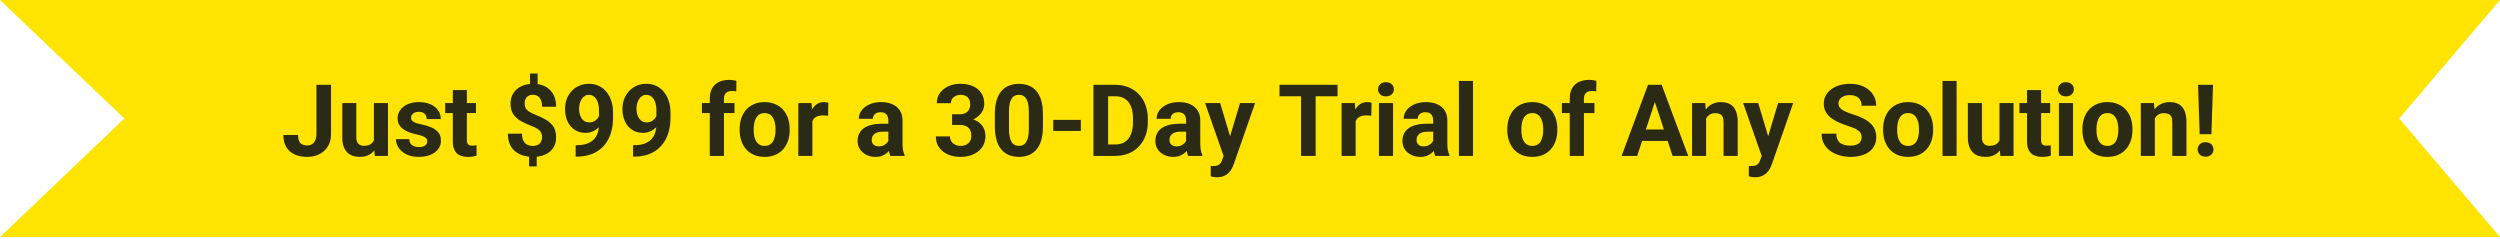
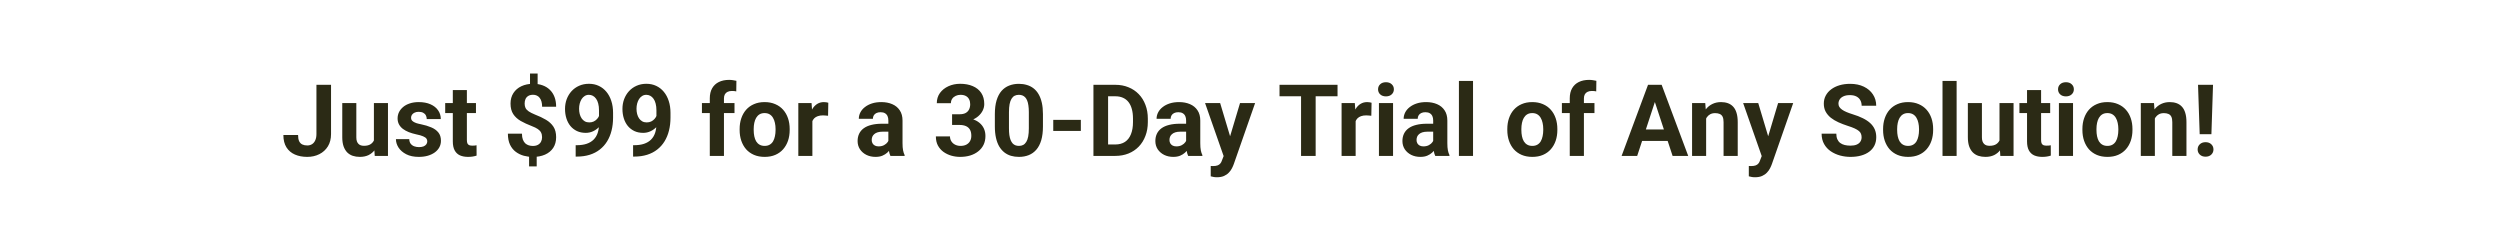
<svg xmlns="http://www.w3.org/2000/svg" width="450" height="43" viewBox="0 0 450 43" fill="none">
-   <path d="M0 0H450L431.855 21.332L450 42.664H0L22.379 21.332L0 0Z" fill="#FEE400" />
-   <path d="M56.959 24.134V15.266H59.587V24.134C59.587 24.99 59.399 25.725 59.024 26.34C58.649 26.95 58.136 27.419 57.486 27.747C56.842 28.075 56.115 28.239 55.306 28.239C54.468 28.239 53.727 28.098 53.083 27.817C52.438 27.536 51.931 27.105 51.562 26.525C51.193 25.939 51.008 25.198 51.008 24.301H53.654C53.654 24.77 53.718 25.142 53.847 25.418C53.982 25.693 54.173 25.889 54.419 26.006C54.665 26.123 54.961 26.182 55.306 26.182C55.64 26.182 55.93 26.103 56.176 25.945C56.423 25.787 56.613 25.555 56.748 25.25C56.888 24.946 56.959 24.574 56.959 24.134ZM67.303 25.787V18.553H69.835V28.063H67.453L67.303 25.787ZM67.585 23.835L68.332 23.818C68.332 24.451 68.258 25.04 68.112 25.584C67.966 26.123 67.746 26.592 67.453 26.991C67.16 27.383 66.791 27.691 66.346 27.914C65.9 28.13 65.376 28.239 64.772 28.239C64.309 28.239 63.882 28.174 63.489 28.045C63.102 27.911 62.768 27.703 62.487 27.421C62.212 27.134 61.995 26.768 61.837 26.323C61.684 25.872 61.608 25.33 61.608 24.697V18.553H64.139V24.714C64.139 24.996 64.172 25.233 64.236 25.426C64.306 25.62 64.403 25.778 64.526 25.901C64.649 26.024 64.793 26.112 64.957 26.165C65.127 26.217 65.314 26.244 65.519 26.244C66.041 26.244 66.451 26.138 66.75 25.927C67.054 25.716 67.268 25.429 67.391 25.066C67.52 24.697 67.585 24.287 67.585 23.835ZM76.91 25.435C76.91 25.253 76.857 25.089 76.752 24.943C76.646 24.796 76.45 24.662 76.163 24.539C75.882 24.41 75.474 24.293 74.941 24.187C74.461 24.081 74.013 23.95 73.596 23.791C73.186 23.627 72.829 23.431 72.524 23.203C72.225 22.974 71.991 22.705 71.821 22.394C71.651 22.078 71.566 21.717 71.566 21.313C71.566 20.915 71.651 20.54 71.821 20.188C71.997 19.836 72.246 19.526 72.568 19.256C72.896 18.981 73.295 18.767 73.763 18.615C74.238 18.456 74.771 18.377 75.363 18.377C76.189 18.377 76.898 18.509 77.49 18.773C78.088 19.037 78.545 19.4 78.861 19.863C79.183 20.32 79.344 20.841 79.344 21.427H76.813C76.813 21.181 76.76 20.961 76.655 20.768C76.555 20.569 76.397 20.414 76.18 20.302C75.969 20.185 75.694 20.127 75.354 20.127C75.073 20.127 74.83 20.176 74.625 20.276C74.42 20.37 74.261 20.498 74.15 20.663C74.045 20.821 73.992 20.997 73.992 21.19C73.992 21.336 74.021 21.468 74.08 21.585C74.144 21.697 74.247 21.799 74.388 21.893C74.528 21.987 74.71 22.075 74.932 22.157C75.161 22.233 75.442 22.303 75.776 22.368C76.462 22.508 77.074 22.693 77.613 22.921C78.152 23.144 78.58 23.449 78.896 23.835C79.213 24.216 79.371 24.717 79.371 25.338C79.371 25.76 79.277 26.147 79.09 26.498C78.902 26.85 78.633 27.158 78.281 27.421C77.929 27.679 77.508 27.881 77.015 28.028C76.529 28.169 75.981 28.239 75.372 28.239C74.487 28.239 73.737 28.081 73.122 27.764C72.513 27.448 72.05 27.046 71.733 26.56C71.423 26.068 71.267 25.564 71.267 25.048H73.667C73.678 25.394 73.766 25.672 73.93 25.883C74.1 26.094 74.314 26.247 74.572 26.34C74.836 26.434 75.12 26.481 75.425 26.481C75.753 26.481 76.025 26.437 76.242 26.349C76.459 26.255 76.623 26.132 76.734 25.98C76.851 25.822 76.91 25.64 76.91 25.435ZM85.673 18.553V20.346H80.135V18.553H85.673ZM81.507 16.206H84.038V25.198C84.038 25.473 84.073 25.684 84.143 25.831C84.219 25.977 84.331 26.08 84.477 26.138C84.624 26.191 84.808 26.217 85.031 26.217C85.189 26.217 85.33 26.211 85.453 26.2C85.582 26.182 85.69 26.165 85.778 26.147L85.787 28.01C85.57 28.081 85.336 28.136 85.084 28.177C84.832 28.218 84.553 28.239 84.249 28.239C83.692 28.239 83.206 28.148 82.79 27.966C82.38 27.779 82.063 27.48 81.841 27.07C81.618 26.66 81.507 26.121 81.507 25.453V16.206ZM96.773 13.236V15.829H95.402V13.236H96.773ZM96.606 27.588V29.953H95.235V27.588H96.606ZM97.573 24.706C97.573 24.372 97.511 24.087 97.388 23.853C97.271 23.619 97.078 23.411 96.808 23.229C96.545 23.047 96.187 22.872 95.736 22.702C94.974 22.409 94.303 22.098 93.723 21.77C93.149 21.436 92.701 21.023 92.379 20.531C92.056 20.033 91.895 19.403 91.895 18.641C91.895 17.915 92.068 17.285 92.414 16.752C92.76 16.218 93.237 15.808 93.846 15.521C94.462 15.228 95.177 15.082 95.991 15.082C96.612 15.082 97.175 15.175 97.678 15.363C98.182 15.544 98.616 15.814 98.979 16.171C99.343 16.523 99.621 16.954 99.814 17.463C100.008 17.973 100.104 18.556 100.104 19.212H97.582C97.582 18.861 97.544 18.55 97.468 18.281C97.391 18.011 97.28 17.786 97.133 17.604C96.993 17.422 96.823 17.288 96.624 17.2C96.425 17.106 96.205 17.059 95.965 17.059C95.607 17.059 95.314 17.129 95.086 17.27C94.857 17.411 94.69 17.601 94.585 17.841C94.485 18.076 94.435 18.345 94.435 18.65C94.435 18.949 94.488 19.209 94.594 19.432C94.705 19.655 94.895 19.86 95.165 20.047C95.434 20.229 95.803 20.416 96.272 20.61C97.034 20.903 97.702 21.219 98.276 21.559C98.85 21.899 99.299 22.315 99.621 22.807C99.943 23.299 100.104 23.926 100.104 24.688C100.104 25.444 99.928 26.088 99.577 26.622C99.225 27.149 98.733 27.553 98.1 27.834C97.468 28.11 96.735 28.248 95.903 28.248C95.364 28.248 94.828 28.177 94.295 28.037C93.761 27.89 93.278 27.656 92.844 27.334C92.411 27.011 92.065 26.584 91.807 26.05C91.55 25.511 91.421 24.849 91.421 24.064H93.952C93.952 24.492 94.008 24.849 94.119 25.136C94.23 25.418 94.377 25.643 94.558 25.813C94.746 25.977 94.957 26.094 95.191 26.165C95.425 26.235 95.663 26.27 95.903 26.27C96.278 26.27 96.586 26.203 96.826 26.068C97.072 25.933 97.257 25.748 97.38 25.514C97.508 25.274 97.573 25.004 97.573 24.706ZM103.62 26.138H103.787C104.49 26.138 105.094 26.053 105.597 25.883C106.107 25.707 106.526 25.456 106.854 25.127C107.182 24.799 107.426 24.398 107.584 23.923C107.742 23.443 107.821 22.898 107.821 22.289V19.863C107.821 19.4 107.774 18.993 107.68 18.641C107.593 18.29 107.464 18 107.294 17.771C107.13 17.537 106.936 17.361 106.714 17.244C106.497 17.127 106.257 17.068 105.993 17.068C105.712 17.068 105.463 17.138 105.246 17.279C105.029 17.414 104.844 17.598 104.692 17.832C104.546 18.067 104.431 18.336 104.349 18.641C104.273 18.94 104.235 19.253 104.235 19.581C104.235 19.91 104.273 20.223 104.349 20.522C104.426 20.815 104.54 21.076 104.692 21.304C104.844 21.527 105.035 21.706 105.263 21.84C105.492 21.969 105.761 22.034 106.072 22.034C106.371 22.034 106.637 21.978 106.872 21.867C107.112 21.75 107.314 21.597 107.478 21.41C107.648 21.222 107.777 21.014 107.865 20.786C107.959 20.557 108.006 20.326 108.006 20.091L108.841 20.548C108.841 20.959 108.753 21.363 108.577 21.761C108.401 22.16 108.155 22.523 107.839 22.851C107.528 23.173 107.168 23.431 106.758 23.625C106.347 23.818 105.908 23.915 105.439 23.915C104.842 23.915 104.311 23.806 103.848 23.589C103.385 23.367 102.993 23.062 102.671 22.675C102.354 22.283 102.114 21.826 101.95 21.304C101.786 20.783 101.704 20.217 101.704 19.608C101.704 18.987 101.803 18.404 102.003 17.859C102.208 17.314 102.498 16.834 102.873 16.418C103.254 16.002 103.708 15.676 104.235 15.442C104.768 15.202 105.36 15.082 106.01 15.082C106.661 15.082 107.253 15.207 107.786 15.46C108.319 15.711 108.776 16.069 109.157 16.532C109.538 16.989 109.831 17.537 110.036 18.175C110.247 18.814 110.352 19.523 110.352 20.302V21.181C110.352 22.013 110.261 22.787 110.08 23.502C109.904 24.216 109.637 24.864 109.28 25.444C108.928 26.018 108.489 26.51 107.962 26.92C107.44 27.331 106.834 27.644 106.142 27.861C105.451 28.078 104.677 28.186 103.822 28.186H103.62V26.138ZM113.956 26.138H114.123C114.826 26.138 115.429 26.053 115.933 25.883C116.443 25.707 116.862 25.456 117.19 25.127C117.518 24.799 117.761 24.398 117.92 23.923C118.078 23.443 118.157 22.898 118.157 22.289V19.863C118.157 19.4 118.11 18.993 118.016 18.641C117.928 18.29 117.8 18 117.63 17.771C117.466 17.537 117.272 17.361 117.05 17.244C116.833 17.127 116.593 17.068 116.329 17.068C116.048 17.068 115.799 17.138 115.582 17.279C115.365 17.414 115.18 17.598 115.028 17.832C114.882 18.067 114.767 18.336 114.685 18.641C114.609 18.94 114.571 19.253 114.571 19.581C114.571 19.91 114.609 20.223 114.685 20.522C114.761 20.815 114.876 21.076 115.028 21.304C115.18 21.527 115.371 21.706 115.599 21.84C115.828 21.969 116.097 22.034 116.408 22.034C116.707 22.034 116.973 21.978 117.208 21.867C117.448 21.75 117.65 21.597 117.814 21.41C117.984 21.222 118.113 21.014 118.201 20.786C118.295 20.557 118.342 20.326 118.342 20.091L119.177 20.548C119.177 20.959 119.089 21.363 118.913 21.761C118.737 22.16 118.491 22.523 118.175 22.851C117.864 23.173 117.504 23.431 117.094 23.625C116.683 23.818 116.244 23.915 115.775 23.915C115.177 23.915 114.647 23.806 114.184 23.589C113.721 23.367 113.329 23.062 113.007 22.675C112.69 22.283 112.45 21.826 112.286 21.304C112.122 20.783 112.04 20.217 112.04 19.608C112.04 18.987 112.139 18.404 112.339 17.859C112.544 17.314 112.834 16.834 113.209 16.418C113.59 16.002 114.044 15.676 114.571 15.442C115.104 15.202 115.696 15.082 116.346 15.082C116.997 15.082 117.589 15.207 118.122 15.46C118.655 15.711 119.112 16.069 119.493 16.532C119.874 16.989 120.167 17.537 120.372 18.175C120.583 18.814 120.688 19.523 120.688 20.302V21.181C120.688 22.013 120.597 22.787 120.416 23.502C120.24 24.216 119.973 24.864 119.616 25.444C119.264 26.018 118.825 26.51 118.298 26.92C117.776 27.331 117.17 27.644 116.478 27.861C115.787 28.078 115.013 28.186 114.158 28.186H113.956V26.138ZM130.312 28.063H127.763V17.709C127.763 16.989 127.904 16.382 128.185 15.89C128.472 15.392 128.874 15.017 129.389 14.765C129.911 14.507 130.529 14.378 131.244 14.378C131.478 14.378 131.704 14.396 131.921 14.431C132.137 14.46 132.348 14.498 132.553 14.545L132.527 16.453C132.416 16.423 132.299 16.403 132.176 16.391C132.052 16.379 131.909 16.373 131.745 16.373C131.44 16.373 131.179 16.426 130.963 16.532C130.752 16.631 130.591 16.781 130.479 16.98C130.368 17.179 130.312 17.422 130.312 17.709V28.063ZM132.211 18.553V20.346H126.348V18.553H132.211ZM133.134 23.405V23.22C133.134 22.523 133.233 21.881 133.432 21.295C133.632 20.704 133.922 20.191 134.302 19.757C134.683 19.324 135.152 18.987 135.709 18.747C136.265 18.5 136.904 18.377 137.625 18.377C138.345 18.377 138.987 18.5 139.55 18.747C140.112 18.987 140.584 19.324 140.965 19.757C141.351 20.191 141.644 20.704 141.844 21.295C142.043 21.881 142.142 22.523 142.142 23.22V23.405C142.142 24.096 142.043 24.738 141.844 25.33C141.644 25.916 141.351 26.428 140.965 26.868C140.584 27.301 140.115 27.638 139.558 27.878C139.002 28.119 138.363 28.239 137.642 28.239C136.922 28.239 136.28 28.119 135.718 27.878C135.161 27.638 134.689 27.301 134.302 26.868C133.922 26.428 133.632 25.916 133.432 25.33C133.233 24.738 133.134 24.096 133.134 23.405ZM135.665 23.22V23.405C135.665 23.803 135.7 24.175 135.77 24.521C135.841 24.867 135.952 25.171 136.104 25.435C136.262 25.693 136.468 25.895 136.719 26.041C136.971 26.188 137.279 26.261 137.642 26.261C137.994 26.261 138.296 26.188 138.548 26.041C138.8 25.895 139.002 25.693 139.154 25.435C139.306 25.171 139.418 24.867 139.488 24.521C139.564 24.175 139.602 23.803 139.602 23.405V23.22C139.602 22.834 139.564 22.47 139.488 22.13C139.418 21.785 139.303 21.48 139.145 21.216C138.993 20.947 138.791 20.736 138.539 20.584C138.287 20.431 137.982 20.355 137.625 20.355C137.267 20.355 136.963 20.431 136.711 20.584C136.465 20.736 136.262 20.947 136.104 21.216C135.952 21.48 135.841 21.785 135.77 22.13C135.7 22.47 135.665 22.834 135.665 23.22ZM146.229 20.627V28.063H143.698V18.553H146.08L146.229 20.627ZM149.094 18.492L149.051 20.838C148.927 20.821 148.778 20.806 148.602 20.794C148.432 20.777 148.277 20.768 148.136 20.768C147.779 20.768 147.469 20.815 147.205 20.909C146.947 20.997 146.73 21.128 146.554 21.304C146.385 21.48 146.256 21.694 146.168 21.946C146.086 22.198 146.039 22.485 146.027 22.807L145.517 22.649C145.517 22.034 145.579 21.468 145.702 20.953C145.825 20.431 146.004 19.977 146.238 19.59C146.478 19.204 146.771 18.905 147.117 18.694C147.463 18.483 147.858 18.377 148.303 18.377C148.444 18.377 148.588 18.389 148.734 18.413C148.881 18.43 149.001 18.456 149.094 18.492ZM159.905 25.919V21.682C159.905 21.377 159.855 21.117 159.756 20.9C159.656 20.677 159.501 20.504 159.29 20.381C159.085 20.258 158.818 20.197 158.49 20.197C158.209 20.197 157.966 20.247 157.76 20.346C157.555 20.44 157.397 20.578 157.286 20.759C157.175 20.935 157.119 21.143 157.119 21.383H154.588C154.588 20.979 154.681 20.595 154.869 20.232C155.056 19.869 155.329 19.549 155.686 19.274C156.044 18.993 156.469 18.773 156.961 18.615C157.459 18.456 158.015 18.377 158.631 18.377C159.369 18.377 160.025 18.5 160.599 18.747C161.174 18.993 161.625 19.362 161.953 19.854C162.287 20.346 162.454 20.961 162.454 21.7V25.769C162.454 26.291 162.486 26.718 162.551 27.052C162.615 27.38 162.709 27.668 162.832 27.914V28.063H160.274C160.151 27.805 160.057 27.483 159.993 27.096C159.934 26.704 159.905 26.311 159.905 25.919ZM160.239 22.271L160.257 23.704H158.842C158.508 23.704 158.218 23.742 157.971 23.818C157.725 23.894 157.523 24.002 157.365 24.143C157.207 24.278 157.09 24.436 157.013 24.618C156.943 24.799 156.908 24.998 156.908 25.215C156.908 25.432 156.958 25.628 157.057 25.804C157.157 25.974 157.301 26.109 157.488 26.209C157.676 26.302 157.895 26.349 158.147 26.349C158.528 26.349 158.859 26.273 159.14 26.121C159.422 25.968 159.638 25.781 159.791 25.558C159.949 25.335 160.031 25.125 160.037 24.925L160.705 25.998C160.611 26.238 160.482 26.487 160.318 26.745C160.16 27.002 159.958 27.246 159.712 27.474C159.466 27.697 159.17 27.881 158.824 28.028C158.478 28.169 158.068 28.239 157.594 28.239C156.99 28.239 156.442 28.119 155.95 27.878C155.464 27.632 155.077 27.295 154.79 26.868C154.509 26.434 154.368 25.942 154.368 25.391C154.368 24.893 154.462 24.451 154.649 24.064C154.837 23.677 155.112 23.352 155.475 23.088C155.844 22.819 156.304 22.617 156.855 22.482C157.406 22.341 158.045 22.271 158.771 22.271H160.239ZM171.375 20.566H172.728C173.162 20.566 173.519 20.493 173.801 20.346C174.082 20.194 174.29 19.983 174.425 19.713C174.565 19.438 174.635 19.119 174.635 18.755C174.635 18.427 174.571 18.137 174.442 17.885C174.319 17.627 174.129 17.428 173.871 17.288C173.613 17.141 173.288 17.068 172.895 17.068C172.585 17.068 172.298 17.129 172.034 17.252C171.77 17.375 171.559 17.548 171.401 17.771C171.243 17.994 171.164 18.263 171.164 18.58H168.624C168.624 17.877 168.811 17.264 169.186 16.743C169.567 16.221 170.077 15.814 170.716 15.521C171.354 15.228 172.057 15.082 172.825 15.082C173.692 15.082 174.451 15.222 175.101 15.503C175.752 15.779 176.259 16.186 176.622 16.725C176.985 17.264 177.167 17.932 177.167 18.729C177.167 19.133 177.073 19.526 176.885 19.907C176.698 20.282 176.428 20.622 176.077 20.926C175.731 21.225 175.309 21.465 174.811 21.647C174.313 21.823 173.754 21.911 173.133 21.911H171.375V20.566ZM171.375 22.491V21.181H173.133C173.83 21.181 174.442 21.26 174.969 21.419C175.497 21.577 175.939 21.805 176.297 22.104C176.654 22.397 176.924 22.746 177.105 23.15C177.287 23.548 177.378 23.991 177.378 24.477C177.378 25.075 177.263 25.608 177.035 26.077C176.806 26.54 176.484 26.932 176.068 27.254C175.658 27.577 175.177 27.823 174.627 27.993C174.076 28.157 173.475 28.239 172.825 28.239C172.286 28.239 171.756 28.166 171.234 28.019C170.719 27.867 170.25 27.641 169.828 27.342C169.412 27.038 169.078 26.657 168.826 26.2C168.58 25.737 168.457 25.189 168.457 24.556H170.997C170.997 24.884 171.079 25.177 171.243 25.435C171.407 25.693 171.633 25.895 171.92 26.041C172.213 26.188 172.538 26.261 172.895 26.261C173.3 26.261 173.645 26.188 173.932 26.041C174.225 25.889 174.448 25.678 174.6 25.409C174.759 25.133 174.838 24.814 174.838 24.451C174.838 23.982 174.753 23.607 174.583 23.326C174.413 23.039 174.17 22.828 173.853 22.693C173.537 22.558 173.162 22.491 172.728 22.491H171.375ZM187.731 20.54V22.754C187.731 23.715 187.629 24.544 187.424 25.242C187.219 25.933 186.923 26.502 186.536 26.947C186.155 27.386 185.701 27.711 185.174 27.922C184.646 28.133 184.06 28.239 183.416 28.239C182.9 28.239 182.42 28.174 181.974 28.045C181.529 27.911 181.128 27.703 180.77 27.421C180.419 27.14 180.114 26.786 179.856 26.358C179.604 25.924 179.411 25.409 179.276 24.811C179.141 24.213 179.074 23.528 179.074 22.754V20.54C179.074 19.579 179.177 18.755 179.382 18.07C179.593 17.378 179.888 16.813 180.269 16.373C180.656 15.934 181.113 15.612 181.64 15.407C182.168 15.196 182.754 15.09 183.398 15.09C183.914 15.09 184.391 15.158 184.831 15.293C185.276 15.421 185.677 15.623 186.035 15.899C186.392 16.174 186.697 16.529 186.949 16.962C187.201 17.39 187.394 17.903 187.529 18.5C187.664 19.092 187.731 19.772 187.731 20.54ZM185.191 23.088V20.197C185.191 19.734 185.165 19.33 185.112 18.984C185.065 18.638 184.992 18.345 184.892 18.105C184.793 17.859 184.67 17.66 184.523 17.507C184.377 17.355 184.21 17.244 184.022 17.173C183.835 17.103 183.627 17.068 183.398 17.068C183.111 17.068 182.856 17.123 182.634 17.235C182.417 17.346 182.232 17.525 182.08 17.771C181.927 18.011 181.81 18.334 181.728 18.738C181.652 19.136 181.614 19.623 181.614 20.197V23.088C181.614 23.551 181.637 23.959 181.684 24.31C181.737 24.662 181.813 24.963 181.913 25.215C182.018 25.461 182.141 25.664 182.282 25.822C182.428 25.974 182.595 26.085 182.783 26.156C182.976 26.226 183.187 26.261 183.416 26.261C183.697 26.261 183.946 26.206 184.163 26.094C184.385 25.977 184.573 25.795 184.725 25.549C184.884 25.297 185.001 24.969 185.077 24.565C185.153 24.161 185.191 23.669 185.191 23.088ZM194.552 21.577V23.563H189.586V21.577H194.552ZM200.748 28.063H197.962L197.979 26.006H200.748C201.439 26.006 202.022 25.851 202.497 25.541C202.971 25.224 203.329 24.764 203.569 24.161C203.815 23.557 203.938 22.828 203.938 21.972V21.348C203.938 20.692 203.868 20.115 203.727 19.617C203.593 19.119 203.39 18.7 203.121 18.36C202.851 18.02 202.52 17.765 202.128 17.595C201.735 17.419 201.284 17.331 200.774 17.331H197.909V15.266H200.774C201.63 15.266 202.412 15.413 203.121 15.706C203.836 15.993 204.454 16.406 204.975 16.945C205.497 17.484 205.898 18.128 206.179 18.878C206.467 19.623 206.61 20.452 206.61 21.366V21.972C206.61 22.88 206.467 23.709 206.179 24.459C205.898 25.209 205.497 25.854 204.975 26.393C204.46 26.926 203.842 27.339 203.121 27.632C202.406 27.919 201.615 28.063 200.748 28.063ZM199.456 15.266V28.063H196.819V15.266H199.456ZM213.501 25.919V21.682C213.501 21.377 213.451 21.117 213.351 20.9C213.252 20.677 213.096 20.504 212.885 20.381C212.68 20.258 212.414 20.197 212.086 20.197C211.804 20.197 211.561 20.247 211.356 20.346C211.151 20.44 210.993 20.578 210.882 20.759C210.77 20.935 210.715 21.143 210.715 21.383H208.183C208.183 20.979 208.277 20.595 208.465 20.232C208.652 19.869 208.925 19.549 209.282 19.274C209.639 18.993 210.064 18.773 210.556 18.615C211.054 18.456 211.611 18.377 212.226 18.377C212.965 18.377 213.621 18.5 214.195 18.747C214.769 18.993 215.22 19.362 215.549 19.854C215.883 20.346 216.05 20.961 216.05 21.7V25.769C216.05 26.291 216.082 26.718 216.146 27.052C216.211 27.38 216.304 27.668 216.427 27.914V28.063H213.87C213.747 27.805 213.653 27.483 213.589 27.096C213.53 26.704 213.501 26.311 213.501 25.919ZM213.835 22.271L213.852 23.704H212.437C212.103 23.704 211.813 23.742 211.567 23.818C211.321 23.894 211.119 24.002 210.961 24.143C210.802 24.278 210.685 24.436 210.609 24.618C210.539 24.799 210.504 24.998 210.504 25.215C210.504 25.432 210.553 25.628 210.653 25.804C210.753 25.974 210.896 26.109 211.084 26.209C211.271 26.302 211.491 26.349 211.743 26.349C212.124 26.349 212.455 26.273 212.736 26.121C213.017 25.968 213.234 25.781 213.386 25.558C213.545 25.335 213.627 25.125 213.633 24.925L214.301 25.998C214.207 26.238 214.078 26.487 213.914 26.745C213.756 27.002 213.553 27.246 213.307 27.474C213.061 27.697 212.765 27.881 212.42 28.028C212.074 28.169 211.664 28.239 211.189 28.239C210.586 28.239 210.038 28.119 209.546 27.878C209.059 27.632 208.673 27.295 208.385 26.868C208.104 26.434 207.964 25.942 207.964 25.391C207.964 24.893 208.057 24.451 208.245 24.064C208.432 23.677 208.708 23.352 209.071 23.088C209.44 22.819 209.9 22.617 210.451 22.482C211.002 22.341 211.64 22.271 212.367 22.271H213.835ZM220.681 26.991L223.204 18.553H225.92L222.096 29.496C222.014 29.736 221.903 29.994 221.762 30.269C221.628 30.544 221.443 30.805 221.209 31.051C220.98 31.303 220.69 31.508 220.339 31.666C219.993 31.825 219.568 31.904 219.064 31.904C218.824 31.904 218.628 31.889 218.475 31.86C218.323 31.831 218.141 31.79 217.93 31.737V29.882C217.995 29.882 218.062 29.882 218.133 29.882C218.203 29.888 218.27 29.891 218.335 29.891C218.669 29.891 218.941 29.853 219.152 29.777C219.363 29.701 219.533 29.584 219.662 29.425C219.791 29.273 219.893 29.074 219.969 28.828L220.681 26.991ZM219.627 18.553L221.692 25.444L222.052 28.125L220.33 28.309L216.911 18.553H219.627ZM236.818 15.266V28.063H234.19V15.266H236.818ZM240.756 15.266V17.331H230.314V15.266H240.756ZM244.016 20.627V28.063H241.485V18.553H243.867L244.016 20.627ZM246.882 18.492L246.838 20.838C246.715 20.821 246.565 20.806 246.389 20.794C246.219 20.777 246.064 20.768 245.924 20.768C245.566 20.768 245.256 20.815 244.992 20.909C244.734 20.997 244.517 21.128 244.342 21.304C244.172 21.48 244.043 21.694 243.955 21.946C243.873 22.198 243.826 22.485 243.814 22.807L243.304 22.649C243.304 22.034 243.366 21.468 243.489 20.953C243.612 20.431 243.791 19.977 244.025 19.59C244.265 19.204 244.558 18.905 244.904 18.694C245.25 18.483 245.645 18.377 246.091 18.377C246.231 18.377 246.375 18.389 246.521 18.413C246.668 18.43 246.788 18.456 246.882 18.492ZM250.749 18.553V28.063H248.209V18.553H250.749ZM248.051 16.075C248.051 15.706 248.179 15.401 248.437 15.161C248.695 14.92 249.041 14.8 249.474 14.8C249.902 14.8 250.245 14.92 250.503 15.161C250.766 15.401 250.898 15.706 250.898 16.075C250.898 16.444 250.766 16.748 250.503 16.989C250.245 17.229 249.902 17.349 249.474 17.349C249.041 17.349 248.695 17.229 248.437 16.989C248.179 16.748 248.051 16.444 248.051 16.075ZM257.973 25.919V21.682C257.973 21.377 257.924 21.117 257.824 20.9C257.724 20.677 257.569 20.504 257.358 20.381C257.153 20.258 256.886 20.197 256.558 20.197C256.277 20.197 256.034 20.247 255.829 20.346C255.624 20.44 255.466 20.578 255.354 20.759C255.243 20.935 255.187 21.143 255.187 21.383H252.656C252.656 20.979 252.75 20.595 252.937 20.232C253.125 19.869 253.397 19.549 253.755 19.274C254.112 18.993 254.537 18.773 255.029 18.615C255.527 18.456 256.084 18.377 256.699 18.377C257.437 18.377 258.094 18.5 258.668 18.747C259.242 18.993 259.693 19.362 260.021 19.854C260.355 20.346 260.522 20.961 260.522 21.7V25.769C260.522 26.291 260.554 26.718 260.619 27.052C260.683 27.38 260.777 27.668 260.9 27.914V28.063H258.343C258.219 27.805 258.126 27.483 258.061 27.096C258.003 26.704 257.973 26.311 257.973 25.919ZM258.307 22.271L258.325 23.704H256.91C256.576 23.704 256.286 23.742 256.04 23.818C255.794 23.894 255.592 24.002 255.433 24.143C255.275 24.278 255.158 24.436 255.082 24.618C255.011 24.799 254.976 24.998 254.976 25.215C254.976 25.432 255.026 25.628 255.126 25.804C255.225 25.974 255.369 26.109 255.556 26.209C255.744 26.302 255.964 26.349 256.216 26.349C256.596 26.349 256.927 26.273 257.209 26.121C257.49 25.968 257.707 25.781 257.859 25.558C258.017 25.335 258.099 25.125 258.105 24.925L258.773 25.998C258.679 26.238 258.551 26.487 258.386 26.745C258.228 27.002 258.026 27.246 257.78 27.474C257.534 27.697 257.238 27.881 256.892 28.028C256.547 28.169 256.136 28.239 255.662 28.239C255.058 28.239 254.51 28.119 254.018 27.878C253.532 27.632 253.145 27.295 252.858 26.868C252.577 26.434 252.436 25.942 252.436 25.391C252.436 24.893 252.53 24.451 252.718 24.064C252.905 23.677 253.18 23.352 253.544 23.088C253.913 22.819 254.373 22.617 254.924 22.482C255.474 22.341 256.113 22.271 256.84 22.271H258.307ZM265.145 14.563V28.063H262.605V14.563H265.145ZM271.315 23.405V23.22C271.315 22.523 271.415 21.881 271.614 21.295C271.813 20.704 272.103 20.191 272.484 19.757C272.865 19.324 273.334 18.987 273.89 18.747C274.447 18.5 275.086 18.377 275.806 18.377C276.527 18.377 277.169 18.5 277.731 18.747C278.294 18.987 278.765 19.324 279.146 19.757C279.533 20.191 279.826 20.704 280.025 21.295C280.224 21.881 280.324 22.523 280.324 23.22V23.405C280.324 24.096 280.224 24.738 280.025 25.33C279.826 25.916 279.533 26.428 279.146 26.868C278.765 27.301 278.297 27.638 277.74 27.878C277.183 28.119 276.545 28.239 275.824 28.239C275.103 28.239 274.462 28.119 273.899 27.878C273.343 27.638 272.871 27.301 272.484 26.868C272.103 26.428 271.813 25.916 271.614 25.33C271.415 24.738 271.315 24.096 271.315 23.405ZM273.846 23.22V23.405C273.846 23.803 273.882 24.175 273.952 24.521C274.022 24.867 274.134 25.171 274.286 25.435C274.444 25.693 274.649 25.895 274.901 26.041C275.153 26.188 275.461 26.261 275.824 26.261C276.176 26.261 276.477 26.188 276.729 26.041C276.981 25.895 277.183 25.693 277.336 25.435C277.488 25.171 277.599 24.867 277.67 24.521C277.746 24.175 277.784 23.803 277.784 23.405V23.22C277.784 22.834 277.746 22.47 277.67 22.13C277.599 21.785 277.485 21.48 277.327 21.216C277.175 20.947 276.972 20.736 276.72 20.584C276.469 20.431 276.164 20.355 275.806 20.355C275.449 20.355 275.144 20.431 274.892 20.584C274.646 20.736 274.444 20.947 274.286 21.216C274.134 21.48 274.022 21.785 273.952 22.13C273.882 22.47 273.846 22.834 273.846 23.22ZM285.105 28.063H282.556V17.709C282.556 16.989 282.697 16.382 282.978 15.89C283.265 15.392 283.667 15.017 284.182 14.765C284.704 14.507 285.322 14.378 286.037 14.378C286.271 14.378 286.497 14.396 286.714 14.431C286.93 14.46 287.141 14.498 287.346 14.545L287.32 16.453C287.209 16.423 287.092 16.403 286.969 16.391C286.845 16.379 286.702 16.373 286.538 16.373C286.233 16.373 285.972 16.426 285.756 16.532C285.545 16.631 285.384 16.781 285.272 16.98C285.161 17.179 285.105 17.422 285.105 17.709V28.063ZM287.004 18.553V20.346H281.141V18.553H287.004ZM298.175 17.455L294.694 28.063H291.89L296.645 15.266H298.429L298.175 17.455ZM301.066 28.063L297.577 17.455L297.296 15.266H299.097L303.879 28.063H301.066ZM300.908 23.299V25.365H294.149V23.299H300.908ZM307.104 20.584V28.063H304.573V18.553H306.946L307.104 20.584ZM306.735 22.974H306.05C306.05 22.271 306.14 21.638 306.322 21.076C306.504 20.507 306.759 20.024 307.087 19.625C307.415 19.221 307.804 18.914 308.256 18.703C308.713 18.486 309.222 18.377 309.785 18.377C310.23 18.377 310.637 18.442 311.007 18.571C311.376 18.7 311.692 18.905 311.956 19.186C312.225 19.467 312.43 19.839 312.571 20.302C312.718 20.765 312.791 21.331 312.791 21.998V28.063H310.242V21.99C310.242 21.568 310.183 21.24 310.066 21.005C309.949 20.771 309.776 20.607 309.548 20.513C309.325 20.414 309.05 20.364 308.721 20.364C308.382 20.364 308.086 20.431 307.834 20.566C307.588 20.701 307.383 20.888 307.219 21.128C307.06 21.363 306.94 21.638 306.858 21.955C306.776 22.271 306.735 22.611 306.735 22.974ZM317.537 26.991L320.059 18.553H322.775L318.952 29.496C318.87 29.736 318.759 29.994 318.618 30.269C318.483 30.544 318.299 30.805 318.064 31.051C317.836 31.303 317.546 31.508 317.194 31.666C316.848 31.825 316.424 31.904 315.92 31.904C315.679 31.904 315.483 31.889 315.331 31.86C315.178 31.831 314.997 31.79 314.786 31.737V29.882C314.85 29.882 314.918 29.882 314.988 29.882C315.058 29.888 315.126 29.891 315.19 29.891C315.524 29.891 315.797 29.853 316.008 29.777C316.219 29.701 316.388 29.584 316.517 29.425C316.646 29.273 316.749 29.074 316.825 28.828L317.537 26.991ZM316.482 18.553L318.548 25.444L318.908 28.125L317.185 28.309L313.766 18.553H316.482ZM335.089 24.714C335.089 24.486 335.053 24.281 334.983 24.099C334.919 23.912 334.796 23.742 334.614 23.589C334.432 23.431 334.177 23.276 333.849 23.123C333.521 22.971 333.096 22.813 332.575 22.649C331.995 22.461 331.444 22.25 330.923 22.016C330.407 21.782 329.95 21.509 329.552 21.199C329.159 20.882 328.848 20.516 328.62 20.1C328.397 19.684 328.286 19.201 328.286 18.65C328.286 18.117 328.403 17.633 328.637 17.2C328.872 16.76 329.2 16.385 329.622 16.075C330.044 15.758 330.542 15.515 331.116 15.345C331.696 15.175 332.332 15.09 333.023 15.09C333.967 15.09 334.79 15.26 335.493 15.6C336.196 15.94 336.741 16.406 337.128 16.998C337.52 17.589 337.717 18.266 337.717 19.028H335.097C335.097 18.653 335.018 18.325 334.86 18.044C334.708 17.756 334.473 17.531 334.157 17.367C333.846 17.203 333.454 17.121 332.979 17.121C332.522 17.121 332.141 17.191 331.837 17.331C331.532 17.466 331.303 17.651 331.151 17.885C330.999 18.114 330.923 18.372 330.923 18.659C330.923 18.875 330.975 19.072 331.081 19.248C331.192 19.423 331.356 19.587 331.573 19.74C331.79 19.892 332.056 20.036 332.373 20.17C332.689 20.305 333.055 20.437 333.471 20.566C334.169 20.777 334.781 21.014 335.308 21.278C335.842 21.541 336.287 21.837 336.644 22.166C337.002 22.494 337.271 22.866 337.453 23.282C337.635 23.698 337.725 24.169 337.725 24.697C337.725 25.253 337.617 25.752 337.4 26.191C337.183 26.63 336.87 27.002 336.46 27.307C336.05 27.612 335.56 27.843 334.992 28.002C334.424 28.16 333.788 28.239 333.085 28.239C332.452 28.239 331.828 28.157 331.213 27.993C330.597 27.823 330.038 27.568 329.534 27.228C329.036 26.888 328.637 26.455 328.339 25.927C328.04 25.4 327.89 24.776 327.89 24.055H330.536C330.536 24.454 330.597 24.791 330.72 25.066C330.844 25.341 331.016 25.564 331.239 25.734C331.468 25.904 331.737 26.027 332.048 26.103C332.364 26.179 332.71 26.217 333.085 26.217C333.542 26.217 333.917 26.153 334.21 26.024C334.509 25.895 334.728 25.716 334.869 25.488C335.015 25.259 335.089 25.002 335.089 24.714ZM338.956 23.405V23.22C338.956 22.523 339.055 21.881 339.255 21.295C339.454 20.704 339.744 20.191 340.125 19.757C340.506 19.324 340.974 18.987 341.531 18.747C342.088 18.5 342.726 18.377 343.447 18.377C344.168 18.377 344.809 18.5 345.372 18.747C345.934 18.987 346.406 19.324 346.787 19.757C347.174 20.191 347.467 20.704 347.666 21.295C347.865 21.881 347.965 22.523 347.965 23.22V23.405C347.965 24.096 347.865 24.738 347.666 25.33C347.467 25.916 347.174 26.428 346.787 26.868C346.406 27.301 345.937 27.638 345.381 27.878C344.824 28.119 344.185 28.239 343.465 28.239C342.744 28.239 342.102 28.119 341.54 27.878C340.983 27.638 340.511 27.301 340.125 26.868C339.744 26.428 339.454 25.916 339.255 25.33C339.055 24.738 338.956 24.096 338.956 23.405ZM341.487 23.22V23.405C341.487 23.803 341.522 24.175 341.593 24.521C341.663 24.867 341.774 25.171 341.927 25.435C342.085 25.693 342.29 25.895 342.542 26.041C342.794 26.188 343.101 26.261 343.465 26.261C343.816 26.261 344.118 26.188 344.37 26.041C344.622 25.895 344.824 25.693 344.976 25.435C345.129 25.171 345.24 24.867 345.31 24.521C345.386 24.175 345.425 23.803 345.425 23.405V23.22C345.425 22.834 345.386 22.47 345.31 22.13C345.24 21.785 345.126 21.48 344.968 21.216C344.815 20.947 344.613 20.736 344.361 20.584C344.109 20.431 343.804 20.355 343.447 20.355C343.09 20.355 342.785 20.431 342.533 20.584C342.287 20.736 342.085 20.947 341.927 21.216C341.774 21.48 341.663 21.785 341.593 22.13C341.522 22.47 341.487 22.834 341.487 23.22ZM352.192 14.563V28.063H349.652V14.563H352.192ZM359.909 25.787V18.553H362.44V28.063H360.058L359.909 25.787ZM360.19 23.835L360.937 23.818C360.937 24.451 360.864 25.04 360.718 25.584C360.571 26.123 360.351 26.592 360.058 26.991C359.765 27.383 359.396 27.691 358.951 27.914C358.506 28.13 357.981 28.239 357.378 28.239C356.915 28.239 356.487 28.174 356.094 28.045C355.708 27.911 355.374 27.703 355.093 27.421C354.817 27.134 354.6 26.768 354.442 26.323C354.29 25.872 354.214 25.33 354.214 24.697V18.553H356.745V24.714C356.745 24.996 356.777 25.233 356.842 25.426C356.912 25.62 357.009 25.778 357.132 25.901C357.255 26.024 357.398 26.112 357.562 26.165C357.732 26.217 357.92 26.244 358.125 26.244C358.646 26.244 359.056 26.138 359.355 25.927C359.66 25.716 359.874 25.429 359.997 25.066C360.126 24.697 360.19 24.287 360.19 23.835ZM369.032 18.553V20.346H363.495V18.553H369.032ZM364.866 16.206H367.397V25.198C367.397 25.473 367.432 25.684 367.503 25.831C367.579 25.977 367.69 26.08 367.837 26.138C367.983 26.191 368.168 26.217 368.39 26.217C368.549 26.217 368.689 26.211 368.812 26.2C368.941 26.182 369.05 26.165 369.137 26.147L369.146 28.01C368.929 28.081 368.695 28.136 368.443 28.177C368.191 28.218 367.913 28.239 367.608 28.239C367.052 28.239 366.565 28.148 366.149 27.966C365.739 27.779 365.423 27.48 365.2 27.07C364.977 26.66 364.866 26.121 364.866 25.453V16.206ZM373.145 18.553V28.063H370.605V18.553H373.145ZM370.447 16.075C370.447 15.706 370.576 15.401 370.834 15.161C371.092 14.92 371.437 14.8 371.871 14.8C372.299 14.8 372.641 14.92 372.899 15.161C373.163 15.401 373.295 15.706 373.295 16.075C373.295 16.444 373.163 16.748 372.899 16.989C372.641 17.229 372.299 17.349 371.871 17.349C371.437 17.349 371.092 17.229 370.834 16.989C370.576 16.748 370.447 16.444 370.447 16.075ZM374.833 23.405V23.22C374.833 22.523 374.932 21.881 375.132 21.295C375.331 20.704 375.621 20.191 376.002 19.757C376.383 19.324 376.851 18.987 377.408 18.747C377.965 18.5 378.603 18.377 379.324 18.377C380.045 18.377 380.686 18.5 381.249 18.747C381.811 18.987 382.283 19.324 382.664 19.757C383.051 20.191 383.344 20.704 383.543 21.295C383.742 21.881 383.842 22.523 383.842 23.22V23.405C383.842 24.096 383.742 24.738 383.543 25.33C383.344 25.916 383.051 26.428 382.664 26.868C382.283 27.301 381.814 27.638 381.258 27.878C380.701 28.119 380.062 28.239 379.342 28.239C378.621 28.239 377.979 28.119 377.417 27.878C376.86 27.638 376.388 27.301 376.002 26.868C375.621 26.428 375.331 25.916 375.132 25.33C374.932 24.738 374.833 24.096 374.833 23.405ZM377.364 23.22V23.405C377.364 23.803 377.399 24.175 377.469 24.521C377.54 24.867 377.651 25.171 377.803 25.435C377.962 25.693 378.167 25.895 378.419 26.041C378.671 26.188 378.978 26.261 379.342 26.261C379.693 26.261 379.995 26.188 380.247 26.041C380.499 25.895 380.701 25.693 380.853 25.435C381.006 25.171 381.117 24.867 381.187 24.521C381.263 24.175 381.302 23.803 381.302 23.405V23.22C381.302 22.834 381.263 22.47 381.187 22.13C381.117 21.785 381.003 21.48 380.844 21.216C380.692 20.947 380.49 20.736 380.238 20.584C379.986 20.431 379.681 20.355 379.324 20.355C378.967 20.355 378.662 20.431 378.41 20.584C378.164 20.736 377.962 20.947 377.803 21.216C377.651 21.48 377.54 21.785 377.469 22.13C377.399 22.47 377.364 22.834 377.364 23.22ZM387.876 20.584V28.063H385.344V18.553H387.718L387.876 20.584ZM387.507 22.974H386.821C386.821 22.271 386.912 21.638 387.094 21.076C387.275 20.507 387.53 20.024 387.858 19.625C388.186 19.221 388.576 18.914 389.027 18.703C389.484 18.486 389.994 18.377 390.556 18.377C391.002 18.377 391.409 18.442 391.778 18.571C392.147 18.7 392.464 18.905 392.727 19.186C392.997 19.467 393.202 19.839 393.343 20.302C393.489 20.765 393.562 21.331 393.562 21.998V28.063H391.013V21.99C391.013 21.568 390.955 21.24 390.838 21.005C390.72 20.771 390.548 20.607 390.319 20.513C390.096 20.414 389.821 20.364 389.493 20.364C389.153 20.364 388.857 20.431 388.605 20.566C388.359 20.701 388.154 20.888 387.99 21.128C387.832 21.363 387.712 21.638 387.63 21.955C387.548 22.271 387.507 22.611 387.507 22.974ZM398.344 15.266L398.053 24.152H395.944L395.645 15.266H398.344ZM395.575 26.903C395.575 26.528 395.704 26.217 395.962 25.971C396.225 25.719 396.571 25.593 396.999 25.593C397.432 25.593 397.778 25.719 398.036 25.971C398.294 26.217 398.423 26.528 398.423 26.903C398.423 27.266 398.294 27.574 398.036 27.826C397.778 28.078 397.432 28.204 396.999 28.204C396.571 28.204 396.225 28.078 395.962 27.826C395.704 27.574 395.575 27.266 395.575 26.903Z" fill="#2B2A15" />
+   <path d="M56.959 24.134V15.266H59.587V24.134C59.587 24.99 59.399 25.725 59.024 26.34C58.649 26.95 58.136 27.419 57.486 27.747C56.842 28.075 56.115 28.239 55.306 28.239C54.468 28.239 53.727 28.098 53.083 27.817C52.438 27.536 51.931 27.105 51.562 26.525C51.193 25.939 51.008 25.198 51.008 24.301H53.654C53.654 24.77 53.718 25.142 53.847 25.418C53.982 25.693 54.173 25.889 54.419 26.006C54.665 26.123 54.961 26.182 55.306 26.182C55.64 26.182 55.93 26.103 56.176 25.945C56.423 25.787 56.613 25.555 56.748 25.25C56.888 24.946 56.959 24.574 56.959 24.134ZM67.303 25.787V18.553H69.835V28.063H67.453L67.303 25.787ZM67.585 23.835L68.332 23.818C68.332 24.451 68.258 25.04 68.112 25.584C67.966 26.123 67.746 26.592 67.453 26.991C67.16 27.383 66.791 27.691 66.346 27.914C65.9 28.13 65.376 28.239 64.772 28.239C64.309 28.239 63.882 28.174 63.489 28.045C63.102 27.911 62.768 27.703 62.487 27.421C62.212 27.134 61.995 26.768 61.837 26.323C61.684 25.872 61.608 25.33 61.608 24.697V18.553H64.139V24.714C64.139 24.996 64.172 25.233 64.236 25.426C64.306 25.62 64.403 25.778 64.526 25.901C64.649 26.024 64.793 26.112 64.957 26.165C65.127 26.217 65.314 26.244 65.519 26.244C66.041 26.244 66.451 26.138 66.75 25.927C67.054 25.716 67.268 25.429 67.391 25.066C67.52 24.697 67.585 24.287 67.585 23.835ZM76.91 25.435C76.91 25.253 76.857 25.089 76.752 24.943C76.646 24.796 76.45 24.662 76.163 24.539C75.882 24.41 75.474 24.293 74.941 24.187C74.461 24.081 74.013 23.95 73.596 23.791C73.186 23.627 72.829 23.431 72.524 23.203C72.225 22.974 71.991 22.705 71.821 22.394C71.651 22.078 71.566 21.717 71.566 21.313C71.566 20.915 71.651 20.54 71.821 20.188C71.997 19.836 72.246 19.526 72.568 19.256C72.896 18.981 73.295 18.767 73.763 18.615C74.238 18.456 74.771 18.377 75.363 18.377C76.189 18.377 76.898 18.509 77.49 18.773C78.088 19.037 78.545 19.4 78.861 19.863C79.183 20.32 79.344 20.841 79.344 21.427H76.813C76.813 21.181 76.76 20.961 76.655 20.768C76.555 20.569 76.397 20.414 76.18 20.302C75.969 20.185 75.694 20.127 75.354 20.127C75.073 20.127 74.83 20.176 74.625 20.276C74.42 20.37 74.261 20.498 74.15 20.663C74.045 20.821 73.992 20.997 73.992 21.19C73.992 21.336 74.021 21.468 74.08 21.585C74.144 21.697 74.247 21.799 74.388 21.893C74.528 21.987 74.71 22.075 74.932 22.157C75.161 22.233 75.442 22.303 75.776 22.368C76.462 22.508 77.074 22.693 77.613 22.921C78.152 23.144 78.58 23.449 78.896 23.835C79.213 24.216 79.371 24.717 79.371 25.338C79.371 25.76 79.277 26.147 79.09 26.498C78.902 26.85 78.633 27.158 78.281 27.421C77.929 27.679 77.508 27.881 77.015 28.028C76.529 28.169 75.981 28.239 75.372 28.239C74.487 28.239 73.737 28.081 73.122 27.764C72.513 27.448 72.05 27.046 71.733 26.56C71.423 26.068 71.267 25.564 71.267 25.048H73.667C73.678 25.394 73.766 25.672 73.93 25.883C74.1 26.094 74.314 26.247 74.572 26.34C74.836 26.434 75.12 26.481 75.425 26.481C75.753 26.481 76.025 26.437 76.242 26.349C76.459 26.255 76.623 26.132 76.734 25.98C76.851 25.822 76.91 25.64 76.91 25.435ZM85.673 18.553V20.346H80.135V18.553H85.673ZM81.507 16.206H84.038V25.198C84.038 25.473 84.073 25.684 84.143 25.831C84.219 25.977 84.331 26.08 84.477 26.138C84.624 26.191 84.808 26.217 85.031 26.217C85.189 26.217 85.33 26.211 85.453 26.2C85.582 26.182 85.69 26.165 85.778 26.147L85.787 28.01C85.57 28.081 85.336 28.136 85.084 28.177C84.832 28.218 84.553 28.239 84.249 28.239C83.692 28.239 83.206 28.148 82.79 27.966C82.38 27.779 82.063 27.48 81.841 27.07C81.618 26.66 81.507 26.121 81.507 25.453V16.206ZM96.773 13.236V15.829H95.402V13.236H96.773ZM96.606 27.588V29.953H95.235V27.588H96.606ZM97.573 24.706C97.573 24.372 97.511 24.087 97.388 23.853C97.271 23.619 97.078 23.411 96.808 23.229C96.545 23.047 96.187 22.872 95.736 22.702C94.974 22.409 94.303 22.098 93.723 21.77C93.149 21.436 92.701 21.023 92.379 20.531C92.056 20.033 91.895 19.403 91.895 18.641C91.895 17.915 92.068 17.285 92.414 16.752C92.76 16.218 93.237 15.808 93.846 15.521C94.462 15.228 95.177 15.082 95.991 15.082C96.612 15.082 97.175 15.175 97.678 15.363C98.182 15.544 98.616 15.814 98.979 16.171C99.343 16.523 99.621 16.954 99.814 17.463C100.008 17.973 100.104 18.556 100.104 19.212H97.582C97.582 18.861 97.544 18.55 97.468 18.281C97.391 18.011 97.28 17.786 97.133 17.604C96.993 17.422 96.823 17.288 96.624 17.2C96.425 17.106 96.205 17.059 95.965 17.059C95.607 17.059 95.314 17.129 95.086 17.27C94.857 17.411 94.69 17.601 94.585 17.841C94.485 18.076 94.435 18.345 94.435 18.65C94.435 18.949 94.488 19.209 94.594 19.432C94.705 19.655 94.895 19.86 95.165 20.047C95.434 20.229 95.803 20.416 96.272 20.61C97.034 20.903 97.702 21.219 98.276 21.559C98.85 21.899 99.299 22.315 99.621 22.807C99.943 23.299 100.104 23.926 100.104 24.688C100.104 25.444 99.928 26.088 99.577 26.622C99.225 27.149 98.733 27.553 98.1 27.834C97.468 28.11 96.735 28.248 95.903 28.248C95.364 28.248 94.828 28.177 94.295 28.037C93.761 27.89 93.278 27.656 92.844 27.334C92.411 27.011 92.065 26.584 91.807 26.05C91.55 25.511 91.421 24.849 91.421 24.064H93.952C93.952 24.492 94.008 24.849 94.119 25.136C94.23 25.418 94.377 25.643 94.558 25.813C94.746 25.977 94.957 26.094 95.191 26.165C95.425 26.235 95.663 26.27 95.903 26.27C96.278 26.27 96.586 26.203 96.826 26.068C97.072 25.933 97.257 25.748 97.38 25.514C97.508 25.274 97.573 25.004 97.573 24.706ZM103.62 26.138H103.787C104.49 26.138 105.094 26.053 105.597 25.883C106.107 25.707 106.526 25.456 106.854 25.127C107.182 24.799 107.426 24.398 107.584 23.923C107.742 23.443 107.821 22.898 107.821 22.289V19.863C107.821 19.4 107.774 18.993 107.68 18.641C107.593 18.29 107.464 18 107.294 17.771C107.13 17.537 106.936 17.361 106.714 17.244C106.497 17.127 106.257 17.068 105.993 17.068C105.712 17.068 105.463 17.138 105.246 17.279C105.029 17.414 104.844 17.598 104.692 17.832C104.546 18.067 104.431 18.336 104.349 18.641C104.273 18.94 104.235 19.253 104.235 19.581C104.235 19.91 104.273 20.223 104.349 20.522C104.426 20.815 104.54 21.076 104.692 21.304C104.844 21.527 105.035 21.706 105.263 21.84C105.492 21.969 105.761 22.034 106.072 22.034C106.371 22.034 106.637 21.978 106.872 21.867C107.112 21.75 107.314 21.597 107.478 21.41C107.648 21.222 107.777 21.014 107.865 20.786C107.959 20.557 108.006 20.326 108.006 20.091L108.841 20.548C108.841 20.959 108.753 21.363 108.577 21.761C108.401 22.16 108.155 22.523 107.839 22.851C107.528 23.173 107.168 23.431 106.758 23.625C106.347 23.818 105.908 23.915 105.439 23.915C104.842 23.915 104.311 23.806 103.848 23.589C103.385 23.367 102.993 23.062 102.671 22.675C102.354 22.283 102.114 21.826 101.95 21.304C101.786 20.783 101.704 20.217 101.704 19.608C101.704 18.987 101.803 18.404 102.003 17.859C102.208 17.314 102.498 16.834 102.873 16.418C103.254 16.002 103.708 15.676 104.235 15.442C104.768 15.202 105.36 15.082 106.01 15.082C106.661 15.082 107.253 15.207 107.786 15.46C108.319 15.711 108.776 16.069 109.157 16.532C109.538 16.989 109.831 17.537 110.036 18.175C110.247 18.814 110.352 19.523 110.352 20.302V21.181C110.352 22.013 110.261 22.787 110.08 23.502C109.904 24.216 109.637 24.864 109.28 25.444C108.928 26.018 108.489 26.51 107.962 26.92C107.44 27.331 106.834 27.644 106.142 27.861C105.451 28.078 104.677 28.186 103.822 28.186H103.62V26.138ZM113.956 26.138H114.123C114.826 26.138 115.429 26.053 115.933 25.883C116.443 25.707 116.862 25.456 117.19 25.127C117.518 24.799 117.761 24.398 117.92 23.923C118.078 23.443 118.157 22.898 118.157 22.289V19.863C118.157 19.4 118.11 18.993 118.016 18.641C117.928 18.29 117.8 18 117.63 17.771C117.466 17.537 117.272 17.361 117.05 17.244C116.833 17.127 116.593 17.068 116.329 17.068C116.048 17.068 115.799 17.138 115.582 17.279C115.365 17.414 115.18 17.598 115.028 17.832C114.882 18.067 114.767 18.336 114.685 18.641C114.609 18.94 114.571 19.253 114.571 19.581C114.571 19.91 114.609 20.223 114.685 20.522C114.761 20.815 114.876 21.076 115.028 21.304C115.18 21.527 115.371 21.706 115.599 21.84C115.828 21.969 116.097 22.034 116.408 22.034C116.707 22.034 116.973 21.978 117.208 21.867C117.448 21.75 117.65 21.597 117.814 21.41C117.984 21.222 118.113 21.014 118.201 20.786C118.295 20.557 118.342 20.326 118.342 20.091L119.177 20.548C119.177 20.959 119.089 21.363 118.913 21.761C118.737 22.16 118.491 22.523 118.175 22.851C117.864 23.173 117.504 23.431 117.094 23.625C116.683 23.818 116.244 23.915 115.775 23.915C115.177 23.915 114.647 23.806 114.184 23.589C113.721 23.367 113.329 23.062 113.007 22.675C112.69 22.283 112.45 21.826 112.286 21.304C112.122 20.783 112.04 20.217 112.04 19.608C112.04 18.987 112.139 18.404 112.339 17.859C112.544 17.314 112.834 16.834 113.209 16.418C113.59 16.002 114.044 15.676 114.571 15.442C115.104 15.202 115.696 15.082 116.346 15.082C116.997 15.082 117.589 15.207 118.122 15.46C118.655 15.711 119.112 16.069 119.493 16.532C119.874 16.989 120.167 17.537 120.372 18.175C120.583 18.814 120.688 19.523 120.688 20.302V21.181C120.688 22.013 120.597 22.787 120.416 23.502C120.24 24.216 119.973 24.864 119.616 25.444C119.264 26.018 118.825 26.51 118.298 26.92C117.776 27.331 117.17 27.644 116.478 27.861C115.787 28.078 115.013 28.186 114.158 28.186H113.956V26.138ZM130.312 28.063H127.763V17.709C127.763 16.989 127.904 16.382 128.185 15.89C128.472 15.392 128.874 15.017 129.389 14.765C129.911 14.507 130.529 14.378 131.244 14.378C131.478 14.378 131.704 14.396 131.921 14.431C132.137 14.46 132.348 14.498 132.553 14.545L132.527 16.453C132.416 16.423 132.299 16.403 132.176 16.391C132.052 16.379 131.909 16.373 131.745 16.373C131.44 16.373 131.179 16.426 130.963 16.532C130.752 16.631 130.591 16.781 130.479 16.98C130.368 17.179 130.312 17.422 130.312 17.709V28.063ZM132.211 18.553V20.346H126.348V18.553H132.211ZM133.134 23.405V23.22C133.134 22.523 133.233 21.881 133.432 21.295C133.632 20.704 133.922 20.191 134.302 19.757C134.683 19.324 135.152 18.987 135.709 18.747C136.265 18.5 136.904 18.377 137.625 18.377C138.345 18.377 138.987 18.5 139.55 18.747C140.112 18.987 140.584 19.324 140.965 19.757C141.351 20.191 141.644 20.704 141.844 21.295C142.043 21.881 142.142 22.523 142.142 23.22V23.405C142.142 24.096 142.043 24.738 141.844 25.33C141.644 25.916 141.351 26.428 140.965 26.868C140.584 27.301 140.115 27.638 139.558 27.878C139.002 28.119 138.363 28.239 137.642 28.239C136.922 28.239 136.28 28.119 135.718 27.878C135.161 27.638 134.689 27.301 134.302 26.868C133.922 26.428 133.632 25.916 133.432 25.33C133.233 24.738 133.134 24.096 133.134 23.405ZM135.665 23.22V23.405C135.665 23.803 135.7 24.175 135.77 24.521C135.841 24.867 135.952 25.171 136.104 25.435C136.262 25.693 136.468 25.895 136.719 26.041C136.971 26.188 137.279 26.261 137.642 26.261C137.994 26.261 138.296 26.188 138.548 26.041C138.8 25.895 139.002 25.693 139.154 25.435C139.306 25.171 139.418 24.867 139.488 24.521C139.564 24.175 139.602 23.803 139.602 23.405V23.22C139.602 22.834 139.564 22.47 139.488 22.13C139.418 21.785 139.303 21.48 139.145 21.216C138.993 20.947 138.791 20.736 138.539 20.584C138.287 20.431 137.982 20.355 137.625 20.355C137.267 20.355 136.963 20.431 136.711 20.584C136.465 20.736 136.262 20.947 136.104 21.216C135.952 21.48 135.841 21.785 135.77 22.13C135.7 22.47 135.665 22.834 135.665 23.22ZM146.229 20.627V28.063H143.698V18.553H146.08L146.229 20.627ZM149.094 18.492L149.051 20.838C148.927 20.821 148.778 20.806 148.602 20.794C148.432 20.777 148.277 20.768 148.136 20.768C147.779 20.768 147.469 20.815 147.205 20.909C146.947 20.997 146.73 21.128 146.554 21.304C146.385 21.48 146.256 21.694 146.168 21.946C146.086 22.198 146.039 22.485 146.027 22.807L145.517 22.649C145.517 22.034 145.579 21.468 145.702 20.953C145.825 20.431 146.004 19.977 146.238 19.59C146.478 19.204 146.771 18.905 147.117 18.694C147.463 18.483 147.858 18.377 148.303 18.377C148.444 18.377 148.588 18.389 148.734 18.413C148.881 18.43 149.001 18.456 149.094 18.492ZM159.905 25.919V21.682C159.905 21.377 159.855 21.117 159.756 20.9C159.656 20.677 159.501 20.504 159.29 20.381C159.085 20.258 158.818 20.197 158.49 20.197C158.209 20.197 157.966 20.247 157.76 20.346C157.555 20.44 157.397 20.578 157.286 20.759C157.175 20.935 157.119 21.143 157.119 21.383H154.588C154.588 20.979 154.681 20.595 154.869 20.232C155.056 19.869 155.329 19.549 155.686 19.274C156.044 18.993 156.469 18.773 156.961 18.615C157.459 18.456 158.015 18.377 158.631 18.377C159.369 18.377 160.025 18.5 160.599 18.747C161.174 18.993 161.625 19.362 161.953 19.854C162.287 20.346 162.454 20.961 162.454 21.7V25.769C162.454 26.291 162.486 26.718 162.551 27.052C162.615 27.38 162.709 27.668 162.832 27.914V28.063H160.274C160.151 27.805 160.057 27.483 159.993 27.096C159.934 26.704 159.905 26.311 159.905 25.919ZM160.239 22.271L160.257 23.704H158.842C158.508 23.704 158.218 23.742 157.971 23.818C157.725 23.894 157.523 24.002 157.365 24.143C157.207 24.278 157.09 24.436 157.013 24.618C156.943 24.799 156.908 24.998 156.908 25.215C156.908 25.432 156.958 25.628 157.057 25.804C157.157 25.974 157.301 26.109 157.488 26.209C157.676 26.302 157.895 26.349 158.147 26.349C158.528 26.349 158.859 26.273 159.14 26.121C159.422 25.968 159.638 25.781 159.791 25.558C159.949 25.335 160.031 25.125 160.037 24.925L160.705 25.998C160.611 26.238 160.482 26.487 160.318 26.745C160.16 27.002 159.958 27.246 159.712 27.474C159.466 27.697 159.17 27.881 158.824 28.028C158.478 28.169 158.068 28.239 157.594 28.239C156.99 28.239 156.442 28.119 155.95 27.878C155.464 27.632 155.077 27.295 154.79 26.868C154.509 26.434 154.368 25.942 154.368 25.391C154.368 24.893 154.462 24.451 154.649 24.064C154.837 23.677 155.112 23.352 155.475 23.088C155.844 22.819 156.304 22.617 156.855 22.482C157.406 22.341 158.045 22.271 158.771 22.271H160.239ZM171.375 20.566H172.728C173.162 20.566 173.519 20.493 173.801 20.346C174.082 20.194 174.29 19.983 174.425 19.713C174.565 19.438 174.635 19.119 174.635 18.755C174.635 18.427 174.571 18.137 174.442 17.885C174.319 17.627 174.129 17.428 173.871 17.288C173.613 17.141 173.288 17.068 172.895 17.068C172.585 17.068 172.298 17.129 172.034 17.252C171.77 17.375 171.559 17.548 171.401 17.771C171.243 17.994 171.164 18.263 171.164 18.58H168.624C168.624 17.877 168.811 17.264 169.186 16.743C169.567 16.221 170.077 15.814 170.716 15.521C171.354 15.228 172.057 15.082 172.825 15.082C173.692 15.082 174.451 15.222 175.101 15.503C175.752 15.779 176.259 16.186 176.622 16.725C176.985 17.264 177.167 17.932 177.167 18.729C177.167 19.133 177.073 19.526 176.885 19.907C176.698 20.282 176.428 20.622 176.077 20.926C175.731 21.225 175.309 21.465 174.811 21.647H171.375V20.566ZM171.375 22.491V21.181H173.133C173.83 21.181 174.442 21.26 174.969 21.419C175.497 21.577 175.939 21.805 176.297 22.104C176.654 22.397 176.924 22.746 177.105 23.15C177.287 23.548 177.378 23.991 177.378 24.477C177.378 25.075 177.263 25.608 177.035 26.077C176.806 26.54 176.484 26.932 176.068 27.254C175.658 27.577 175.177 27.823 174.627 27.993C174.076 28.157 173.475 28.239 172.825 28.239C172.286 28.239 171.756 28.166 171.234 28.019C170.719 27.867 170.25 27.641 169.828 27.342C169.412 27.038 169.078 26.657 168.826 26.2C168.58 25.737 168.457 25.189 168.457 24.556H170.997C170.997 24.884 171.079 25.177 171.243 25.435C171.407 25.693 171.633 25.895 171.92 26.041C172.213 26.188 172.538 26.261 172.895 26.261C173.3 26.261 173.645 26.188 173.932 26.041C174.225 25.889 174.448 25.678 174.6 25.409C174.759 25.133 174.838 24.814 174.838 24.451C174.838 23.982 174.753 23.607 174.583 23.326C174.413 23.039 174.17 22.828 173.853 22.693C173.537 22.558 173.162 22.491 172.728 22.491H171.375ZM187.731 20.54V22.754C187.731 23.715 187.629 24.544 187.424 25.242C187.219 25.933 186.923 26.502 186.536 26.947C186.155 27.386 185.701 27.711 185.174 27.922C184.646 28.133 184.06 28.239 183.416 28.239C182.9 28.239 182.42 28.174 181.974 28.045C181.529 27.911 181.128 27.703 180.77 27.421C180.419 27.14 180.114 26.786 179.856 26.358C179.604 25.924 179.411 25.409 179.276 24.811C179.141 24.213 179.074 23.528 179.074 22.754V20.54C179.074 19.579 179.177 18.755 179.382 18.07C179.593 17.378 179.888 16.813 180.269 16.373C180.656 15.934 181.113 15.612 181.64 15.407C182.168 15.196 182.754 15.09 183.398 15.09C183.914 15.09 184.391 15.158 184.831 15.293C185.276 15.421 185.677 15.623 186.035 15.899C186.392 16.174 186.697 16.529 186.949 16.962C187.201 17.39 187.394 17.903 187.529 18.5C187.664 19.092 187.731 19.772 187.731 20.54ZM185.191 23.088V20.197C185.191 19.734 185.165 19.33 185.112 18.984C185.065 18.638 184.992 18.345 184.892 18.105C184.793 17.859 184.67 17.66 184.523 17.507C184.377 17.355 184.21 17.244 184.022 17.173C183.835 17.103 183.627 17.068 183.398 17.068C183.111 17.068 182.856 17.123 182.634 17.235C182.417 17.346 182.232 17.525 182.08 17.771C181.927 18.011 181.81 18.334 181.728 18.738C181.652 19.136 181.614 19.623 181.614 20.197V23.088C181.614 23.551 181.637 23.959 181.684 24.31C181.737 24.662 181.813 24.963 181.913 25.215C182.018 25.461 182.141 25.664 182.282 25.822C182.428 25.974 182.595 26.085 182.783 26.156C182.976 26.226 183.187 26.261 183.416 26.261C183.697 26.261 183.946 26.206 184.163 26.094C184.385 25.977 184.573 25.795 184.725 25.549C184.884 25.297 185.001 24.969 185.077 24.565C185.153 24.161 185.191 23.669 185.191 23.088ZM194.552 21.577V23.563H189.586V21.577H194.552ZM200.748 28.063H197.962L197.979 26.006H200.748C201.439 26.006 202.022 25.851 202.497 25.541C202.971 25.224 203.329 24.764 203.569 24.161C203.815 23.557 203.938 22.828 203.938 21.972V21.348C203.938 20.692 203.868 20.115 203.727 19.617C203.593 19.119 203.39 18.7 203.121 18.36C202.851 18.02 202.52 17.765 202.128 17.595C201.735 17.419 201.284 17.331 200.774 17.331H197.909V15.266H200.774C201.63 15.266 202.412 15.413 203.121 15.706C203.836 15.993 204.454 16.406 204.975 16.945C205.497 17.484 205.898 18.128 206.179 18.878C206.467 19.623 206.61 20.452 206.61 21.366V21.972C206.61 22.88 206.467 23.709 206.179 24.459C205.898 25.209 205.497 25.854 204.975 26.393C204.46 26.926 203.842 27.339 203.121 27.632C202.406 27.919 201.615 28.063 200.748 28.063ZM199.456 15.266V28.063H196.819V15.266H199.456ZM213.501 25.919V21.682C213.501 21.377 213.451 21.117 213.351 20.9C213.252 20.677 213.096 20.504 212.885 20.381C212.68 20.258 212.414 20.197 212.086 20.197C211.804 20.197 211.561 20.247 211.356 20.346C211.151 20.44 210.993 20.578 210.882 20.759C210.77 20.935 210.715 21.143 210.715 21.383H208.183C208.183 20.979 208.277 20.595 208.465 20.232C208.652 19.869 208.925 19.549 209.282 19.274C209.639 18.993 210.064 18.773 210.556 18.615C211.054 18.456 211.611 18.377 212.226 18.377C212.965 18.377 213.621 18.5 214.195 18.747C214.769 18.993 215.22 19.362 215.549 19.854C215.883 20.346 216.05 20.961 216.05 21.7V25.769C216.05 26.291 216.082 26.718 216.146 27.052C216.211 27.38 216.304 27.668 216.427 27.914V28.063H213.87C213.747 27.805 213.653 27.483 213.589 27.096C213.53 26.704 213.501 26.311 213.501 25.919ZM213.835 22.271L213.852 23.704H212.437C212.103 23.704 211.813 23.742 211.567 23.818C211.321 23.894 211.119 24.002 210.961 24.143C210.802 24.278 210.685 24.436 210.609 24.618C210.539 24.799 210.504 24.998 210.504 25.215C210.504 25.432 210.553 25.628 210.653 25.804C210.753 25.974 210.896 26.109 211.084 26.209C211.271 26.302 211.491 26.349 211.743 26.349C212.124 26.349 212.455 26.273 212.736 26.121C213.017 25.968 213.234 25.781 213.386 25.558C213.545 25.335 213.627 25.125 213.633 24.925L214.301 25.998C214.207 26.238 214.078 26.487 213.914 26.745C213.756 27.002 213.553 27.246 213.307 27.474C213.061 27.697 212.765 27.881 212.42 28.028C212.074 28.169 211.664 28.239 211.189 28.239C210.586 28.239 210.038 28.119 209.546 27.878C209.059 27.632 208.673 27.295 208.385 26.868C208.104 26.434 207.964 25.942 207.964 25.391C207.964 24.893 208.057 24.451 208.245 24.064C208.432 23.677 208.708 23.352 209.071 23.088C209.44 22.819 209.9 22.617 210.451 22.482C211.002 22.341 211.64 22.271 212.367 22.271H213.835ZM220.681 26.991L223.204 18.553H225.92L222.096 29.496C222.014 29.736 221.903 29.994 221.762 30.269C221.628 30.544 221.443 30.805 221.209 31.051C220.98 31.303 220.69 31.508 220.339 31.666C219.993 31.825 219.568 31.904 219.064 31.904C218.824 31.904 218.628 31.889 218.475 31.86C218.323 31.831 218.141 31.79 217.93 31.737V29.882C217.995 29.882 218.062 29.882 218.133 29.882C218.203 29.888 218.27 29.891 218.335 29.891C218.669 29.891 218.941 29.853 219.152 29.777C219.363 29.701 219.533 29.584 219.662 29.425C219.791 29.273 219.893 29.074 219.969 28.828L220.681 26.991ZM219.627 18.553L221.692 25.444L222.052 28.125L220.33 28.309L216.911 18.553H219.627ZM236.818 15.266V28.063H234.19V15.266H236.818ZM240.756 15.266V17.331H230.314V15.266H240.756ZM244.016 20.627V28.063H241.485V18.553H243.867L244.016 20.627ZM246.882 18.492L246.838 20.838C246.715 20.821 246.565 20.806 246.389 20.794C246.219 20.777 246.064 20.768 245.924 20.768C245.566 20.768 245.256 20.815 244.992 20.909C244.734 20.997 244.517 21.128 244.342 21.304C244.172 21.48 244.043 21.694 243.955 21.946C243.873 22.198 243.826 22.485 243.814 22.807L243.304 22.649C243.304 22.034 243.366 21.468 243.489 20.953C243.612 20.431 243.791 19.977 244.025 19.59C244.265 19.204 244.558 18.905 244.904 18.694C245.25 18.483 245.645 18.377 246.091 18.377C246.231 18.377 246.375 18.389 246.521 18.413C246.668 18.43 246.788 18.456 246.882 18.492ZM250.749 18.553V28.063H248.209V18.553H250.749ZM248.051 16.075C248.051 15.706 248.179 15.401 248.437 15.161C248.695 14.92 249.041 14.8 249.474 14.8C249.902 14.8 250.245 14.92 250.503 15.161C250.766 15.401 250.898 15.706 250.898 16.075C250.898 16.444 250.766 16.748 250.503 16.989C250.245 17.229 249.902 17.349 249.474 17.349C249.041 17.349 248.695 17.229 248.437 16.989C248.179 16.748 248.051 16.444 248.051 16.075ZM257.973 25.919V21.682C257.973 21.377 257.924 21.117 257.824 20.9C257.724 20.677 257.569 20.504 257.358 20.381C257.153 20.258 256.886 20.197 256.558 20.197C256.277 20.197 256.034 20.247 255.829 20.346C255.624 20.44 255.466 20.578 255.354 20.759C255.243 20.935 255.187 21.143 255.187 21.383H252.656C252.656 20.979 252.75 20.595 252.937 20.232C253.125 19.869 253.397 19.549 253.755 19.274C254.112 18.993 254.537 18.773 255.029 18.615C255.527 18.456 256.084 18.377 256.699 18.377C257.437 18.377 258.094 18.5 258.668 18.747C259.242 18.993 259.693 19.362 260.021 19.854C260.355 20.346 260.522 20.961 260.522 21.7V25.769C260.522 26.291 260.554 26.718 260.619 27.052C260.683 27.38 260.777 27.668 260.9 27.914V28.063H258.343C258.219 27.805 258.126 27.483 258.061 27.096C258.003 26.704 257.973 26.311 257.973 25.919ZM258.307 22.271L258.325 23.704H256.91C256.576 23.704 256.286 23.742 256.04 23.818C255.794 23.894 255.592 24.002 255.433 24.143C255.275 24.278 255.158 24.436 255.082 24.618C255.011 24.799 254.976 24.998 254.976 25.215C254.976 25.432 255.026 25.628 255.126 25.804C255.225 25.974 255.369 26.109 255.556 26.209C255.744 26.302 255.964 26.349 256.216 26.349C256.596 26.349 256.927 26.273 257.209 26.121C257.49 25.968 257.707 25.781 257.859 25.558C258.017 25.335 258.099 25.125 258.105 24.925L258.773 25.998C258.679 26.238 258.551 26.487 258.386 26.745C258.228 27.002 258.026 27.246 257.78 27.474C257.534 27.697 257.238 27.881 256.892 28.028C256.547 28.169 256.136 28.239 255.662 28.239C255.058 28.239 254.51 28.119 254.018 27.878C253.532 27.632 253.145 27.295 252.858 26.868C252.577 26.434 252.436 25.942 252.436 25.391C252.436 24.893 252.53 24.451 252.718 24.064C252.905 23.677 253.18 23.352 253.544 23.088C253.913 22.819 254.373 22.617 254.924 22.482C255.474 22.341 256.113 22.271 256.84 22.271H258.307ZM265.145 14.563V28.063H262.605V14.563H265.145ZM271.315 23.405V23.22C271.315 22.523 271.415 21.881 271.614 21.295C271.813 20.704 272.103 20.191 272.484 19.757C272.865 19.324 273.334 18.987 273.89 18.747C274.447 18.5 275.086 18.377 275.806 18.377C276.527 18.377 277.169 18.5 277.731 18.747C278.294 18.987 278.765 19.324 279.146 19.757C279.533 20.191 279.826 20.704 280.025 21.295C280.224 21.881 280.324 22.523 280.324 23.22V23.405C280.324 24.096 280.224 24.738 280.025 25.33C279.826 25.916 279.533 26.428 279.146 26.868C278.765 27.301 278.297 27.638 277.74 27.878C277.183 28.119 276.545 28.239 275.824 28.239C275.103 28.239 274.462 28.119 273.899 27.878C273.343 27.638 272.871 27.301 272.484 26.868C272.103 26.428 271.813 25.916 271.614 25.33C271.415 24.738 271.315 24.096 271.315 23.405ZM273.846 23.22V23.405C273.846 23.803 273.882 24.175 273.952 24.521C274.022 24.867 274.134 25.171 274.286 25.435C274.444 25.693 274.649 25.895 274.901 26.041C275.153 26.188 275.461 26.261 275.824 26.261C276.176 26.261 276.477 26.188 276.729 26.041C276.981 25.895 277.183 25.693 277.336 25.435C277.488 25.171 277.599 24.867 277.67 24.521C277.746 24.175 277.784 23.803 277.784 23.405V23.22C277.784 22.834 277.746 22.47 277.67 22.13C277.599 21.785 277.485 21.48 277.327 21.216C277.175 20.947 276.972 20.736 276.72 20.584C276.469 20.431 276.164 20.355 275.806 20.355C275.449 20.355 275.144 20.431 274.892 20.584C274.646 20.736 274.444 20.947 274.286 21.216C274.134 21.48 274.022 21.785 273.952 22.13C273.882 22.47 273.846 22.834 273.846 23.22ZM285.105 28.063H282.556V17.709C282.556 16.989 282.697 16.382 282.978 15.89C283.265 15.392 283.667 15.017 284.182 14.765C284.704 14.507 285.322 14.378 286.037 14.378C286.271 14.378 286.497 14.396 286.714 14.431C286.93 14.46 287.141 14.498 287.346 14.545L287.32 16.453C287.209 16.423 287.092 16.403 286.969 16.391C286.845 16.379 286.702 16.373 286.538 16.373C286.233 16.373 285.972 16.426 285.756 16.532C285.545 16.631 285.384 16.781 285.272 16.98C285.161 17.179 285.105 17.422 285.105 17.709V28.063ZM287.004 18.553V20.346H281.141V18.553H287.004ZM298.175 17.455L294.694 28.063H291.89L296.645 15.266H298.429L298.175 17.455ZM301.066 28.063L297.577 17.455L297.296 15.266H299.097L303.879 28.063H301.066ZM300.908 23.299V25.365H294.149V23.299H300.908ZM307.104 20.584V28.063H304.573V18.553H306.946L307.104 20.584ZM306.735 22.974H306.05C306.05 22.271 306.14 21.638 306.322 21.076C306.504 20.507 306.759 20.024 307.087 19.625C307.415 19.221 307.804 18.914 308.256 18.703C308.713 18.486 309.222 18.377 309.785 18.377C310.23 18.377 310.637 18.442 311.007 18.571C311.376 18.7 311.692 18.905 311.956 19.186C312.225 19.467 312.43 19.839 312.571 20.302C312.718 20.765 312.791 21.331 312.791 21.998V28.063H310.242V21.99C310.242 21.568 310.183 21.24 310.066 21.005C309.949 20.771 309.776 20.607 309.548 20.513C309.325 20.414 309.05 20.364 308.721 20.364C308.382 20.364 308.086 20.431 307.834 20.566C307.588 20.701 307.383 20.888 307.219 21.128C307.06 21.363 306.94 21.638 306.858 21.955C306.776 22.271 306.735 22.611 306.735 22.974ZM317.537 26.991L320.059 18.553H322.775L318.952 29.496C318.87 29.736 318.759 29.994 318.618 30.269C318.483 30.544 318.299 30.805 318.064 31.051C317.836 31.303 317.546 31.508 317.194 31.666C316.848 31.825 316.424 31.904 315.92 31.904C315.679 31.904 315.483 31.889 315.331 31.86C315.178 31.831 314.997 31.79 314.786 31.737V29.882C314.85 29.882 314.918 29.882 314.988 29.882C315.058 29.888 315.126 29.891 315.19 29.891C315.524 29.891 315.797 29.853 316.008 29.777C316.219 29.701 316.388 29.584 316.517 29.425C316.646 29.273 316.749 29.074 316.825 28.828L317.537 26.991ZM316.482 18.553L318.548 25.444L318.908 28.125L317.185 28.309L313.766 18.553H316.482ZM335.089 24.714C335.089 24.486 335.053 24.281 334.983 24.099C334.919 23.912 334.796 23.742 334.614 23.589C334.432 23.431 334.177 23.276 333.849 23.123C333.521 22.971 333.096 22.813 332.575 22.649C331.995 22.461 331.444 22.25 330.923 22.016C330.407 21.782 329.95 21.509 329.552 21.199C329.159 20.882 328.848 20.516 328.62 20.1C328.397 19.684 328.286 19.201 328.286 18.65C328.286 18.117 328.403 17.633 328.637 17.2C328.872 16.76 329.2 16.385 329.622 16.075C330.044 15.758 330.542 15.515 331.116 15.345C331.696 15.175 332.332 15.09 333.023 15.09C333.967 15.09 334.79 15.26 335.493 15.6C336.196 15.94 336.741 16.406 337.128 16.998C337.52 17.589 337.717 18.266 337.717 19.028H335.097C335.097 18.653 335.018 18.325 334.86 18.044C334.708 17.756 334.473 17.531 334.157 17.367C333.846 17.203 333.454 17.121 332.979 17.121C332.522 17.121 332.141 17.191 331.837 17.331C331.532 17.466 331.303 17.651 331.151 17.885C330.999 18.114 330.923 18.372 330.923 18.659C330.923 18.875 330.975 19.072 331.081 19.248C331.192 19.423 331.356 19.587 331.573 19.74C331.79 19.892 332.056 20.036 332.373 20.17C332.689 20.305 333.055 20.437 333.471 20.566C334.169 20.777 334.781 21.014 335.308 21.278C335.842 21.541 336.287 21.837 336.644 22.166C337.002 22.494 337.271 22.866 337.453 23.282C337.635 23.698 337.725 24.169 337.725 24.697C337.725 25.253 337.617 25.752 337.4 26.191C337.183 26.63 336.87 27.002 336.46 27.307C336.05 27.612 335.56 27.843 334.992 28.002C334.424 28.16 333.788 28.239 333.085 28.239C332.452 28.239 331.828 28.157 331.213 27.993C330.597 27.823 330.038 27.568 329.534 27.228C329.036 26.888 328.637 26.455 328.339 25.927C328.04 25.4 327.89 24.776 327.89 24.055H330.536C330.536 24.454 330.597 24.791 330.72 25.066C330.844 25.341 331.016 25.564 331.239 25.734C331.468 25.904 331.737 26.027 332.048 26.103C332.364 26.179 332.71 26.217 333.085 26.217C333.542 26.217 333.917 26.153 334.21 26.024C334.509 25.895 334.728 25.716 334.869 25.488C335.015 25.259 335.089 25.002 335.089 24.714ZM338.956 23.405V23.22C338.956 22.523 339.055 21.881 339.255 21.295C339.454 20.704 339.744 20.191 340.125 19.757C340.506 19.324 340.974 18.987 341.531 18.747C342.088 18.5 342.726 18.377 343.447 18.377C344.168 18.377 344.809 18.5 345.372 18.747C345.934 18.987 346.406 19.324 346.787 19.757C347.174 20.191 347.467 20.704 347.666 21.295C347.865 21.881 347.965 22.523 347.965 23.22V23.405C347.965 24.096 347.865 24.738 347.666 25.33C347.467 25.916 347.174 26.428 346.787 26.868C346.406 27.301 345.937 27.638 345.381 27.878C344.824 28.119 344.185 28.239 343.465 28.239C342.744 28.239 342.102 28.119 341.54 27.878C340.983 27.638 340.511 27.301 340.125 26.868C339.744 26.428 339.454 25.916 339.255 25.33C339.055 24.738 338.956 24.096 338.956 23.405ZM341.487 23.22V23.405C341.487 23.803 341.522 24.175 341.593 24.521C341.663 24.867 341.774 25.171 341.927 25.435C342.085 25.693 342.29 25.895 342.542 26.041C342.794 26.188 343.101 26.261 343.465 26.261C343.816 26.261 344.118 26.188 344.37 26.041C344.622 25.895 344.824 25.693 344.976 25.435C345.129 25.171 345.24 24.867 345.31 24.521C345.386 24.175 345.425 23.803 345.425 23.405V23.22C345.425 22.834 345.386 22.47 345.31 22.13C345.24 21.785 345.126 21.48 344.968 21.216C344.815 20.947 344.613 20.736 344.361 20.584C344.109 20.431 343.804 20.355 343.447 20.355C343.09 20.355 342.785 20.431 342.533 20.584C342.287 20.736 342.085 20.947 341.927 21.216C341.774 21.48 341.663 21.785 341.593 22.13C341.522 22.47 341.487 22.834 341.487 23.22ZM352.192 14.563V28.063H349.652V14.563H352.192ZM359.909 25.787V18.553H362.44V28.063H360.058L359.909 25.787ZM360.19 23.835L360.937 23.818C360.937 24.451 360.864 25.04 360.718 25.584C360.571 26.123 360.351 26.592 360.058 26.991C359.765 27.383 359.396 27.691 358.951 27.914C358.506 28.13 357.981 28.239 357.378 28.239C356.915 28.239 356.487 28.174 356.094 28.045C355.708 27.911 355.374 27.703 355.093 27.421C354.817 27.134 354.6 26.768 354.442 26.323C354.29 25.872 354.214 25.33 354.214 24.697V18.553H356.745V24.714C356.745 24.996 356.777 25.233 356.842 25.426C356.912 25.62 357.009 25.778 357.132 25.901C357.255 26.024 357.398 26.112 357.562 26.165C357.732 26.217 357.92 26.244 358.125 26.244C358.646 26.244 359.056 26.138 359.355 25.927C359.66 25.716 359.874 25.429 359.997 25.066C360.126 24.697 360.19 24.287 360.19 23.835ZM369.032 18.553V20.346H363.495V18.553H369.032ZM364.866 16.206H367.397V25.198C367.397 25.473 367.432 25.684 367.503 25.831C367.579 25.977 367.69 26.08 367.837 26.138C367.983 26.191 368.168 26.217 368.39 26.217C368.549 26.217 368.689 26.211 368.812 26.2C368.941 26.182 369.05 26.165 369.137 26.147L369.146 28.01C368.929 28.081 368.695 28.136 368.443 28.177C368.191 28.218 367.913 28.239 367.608 28.239C367.052 28.239 366.565 28.148 366.149 27.966C365.739 27.779 365.423 27.48 365.2 27.07C364.977 26.66 364.866 26.121 364.866 25.453V16.206ZM373.145 18.553V28.063H370.605V18.553H373.145ZM370.447 16.075C370.447 15.706 370.576 15.401 370.834 15.161C371.092 14.92 371.437 14.8 371.871 14.8C372.299 14.8 372.641 14.92 372.899 15.161C373.163 15.401 373.295 15.706 373.295 16.075C373.295 16.444 373.163 16.748 372.899 16.989C372.641 17.229 372.299 17.349 371.871 17.349C371.437 17.349 371.092 17.229 370.834 16.989C370.576 16.748 370.447 16.444 370.447 16.075ZM374.833 23.405V23.22C374.833 22.523 374.932 21.881 375.132 21.295C375.331 20.704 375.621 20.191 376.002 19.757C376.383 19.324 376.851 18.987 377.408 18.747C377.965 18.5 378.603 18.377 379.324 18.377C380.045 18.377 380.686 18.5 381.249 18.747C381.811 18.987 382.283 19.324 382.664 19.757C383.051 20.191 383.344 20.704 383.543 21.295C383.742 21.881 383.842 22.523 383.842 23.22V23.405C383.842 24.096 383.742 24.738 383.543 25.33C383.344 25.916 383.051 26.428 382.664 26.868C382.283 27.301 381.814 27.638 381.258 27.878C380.701 28.119 380.062 28.239 379.342 28.239C378.621 28.239 377.979 28.119 377.417 27.878C376.86 27.638 376.388 27.301 376.002 26.868C375.621 26.428 375.331 25.916 375.132 25.33C374.932 24.738 374.833 24.096 374.833 23.405ZM377.364 23.22V23.405C377.364 23.803 377.399 24.175 377.469 24.521C377.54 24.867 377.651 25.171 377.803 25.435C377.962 25.693 378.167 25.895 378.419 26.041C378.671 26.188 378.978 26.261 379.342 26.261C379.693 26.261 379.995 26.188 380.247 26.041C380.499 25.895 380.701 25.693 380.853 25.435C381.006 25.171 381.117 24.867 381.187 24.521C381.263 24.175 381.302 23.803 381.302 23.405V23.22C381.302 22.834 381.263 22.47 381.187 22.13C381.117 21.785 381.003 21.48 380.844 21.216C380.692 20.947 380.49 20.736 380.238 20.584C379.986 20.431 379.681 20.355 379.324 20.355C378.967 20.355 378.662 20.431 378.41 20.584C378.164 20.736 377.962 20.947 377.803 21.216C377.651 21.48 377.54 21.785 377.469 22.13C377.399 22.47 377.364 22.834 377.364 23.22ZM387.876 20.584V28.063H385.344V18.553H387.718L387.876 20.584ZM387.507 22.974H386.821C386.821 22.271 386.912 21.638 387.094 21.076C387.275 20.507 387.53 20.024 387.858 19.625C388.186 19.221 388.576 18.914 389.027 18.703C389.484 18.486 389.994 18.377 390.556 18.377C391.002 18.377 391.409 18.442 391.778 18.571C392.147 18.7 392.464 18.905 392.727 19.186C392.997 19.467 393.202 19.839 393.343 20.302C393.489 20.765 393.562 21.331 393.562 21.998V28.063H391.013V21.99C391.013 21.568 390.955 21.24 390.838 21.005C390.72 20.771 390.548 20.607 390.319 20.513C390.096 20.414 389.821 20.364 389.493 20.364C389.153 20.364 388.857 20.431 388.605 20.566C388.359 20.701 388.154 20.888 387.99 21.128C387.832 21.363 387.712 21.638 387.63 21.955C387.548 22.271 387.507 22.611 387.507 22.974ZM398.344 15.266L398.053 24.152H395.944L395.645 15.266H398.344ZM395.575 26.903C395.575 26.528 395.704 26.217 395.962 25.971C396.225 25.719 396.571 25.593 396.999 25.593C397.432 25.593 397.778 25.719 398.036 25.971C398.294 26.217 398.423 26.528 398.423 26.903C398.423 27.266 398.294 27.574 398.036 27.826C397.778 28.078 397.432 28.204 396.999 28.204C396.571 28.204 396.225 28.078 395.962 27.826C395.704 27.574 395.575 27.266 395.575 26.903Z" fill="#2B2A15" />
</svg>